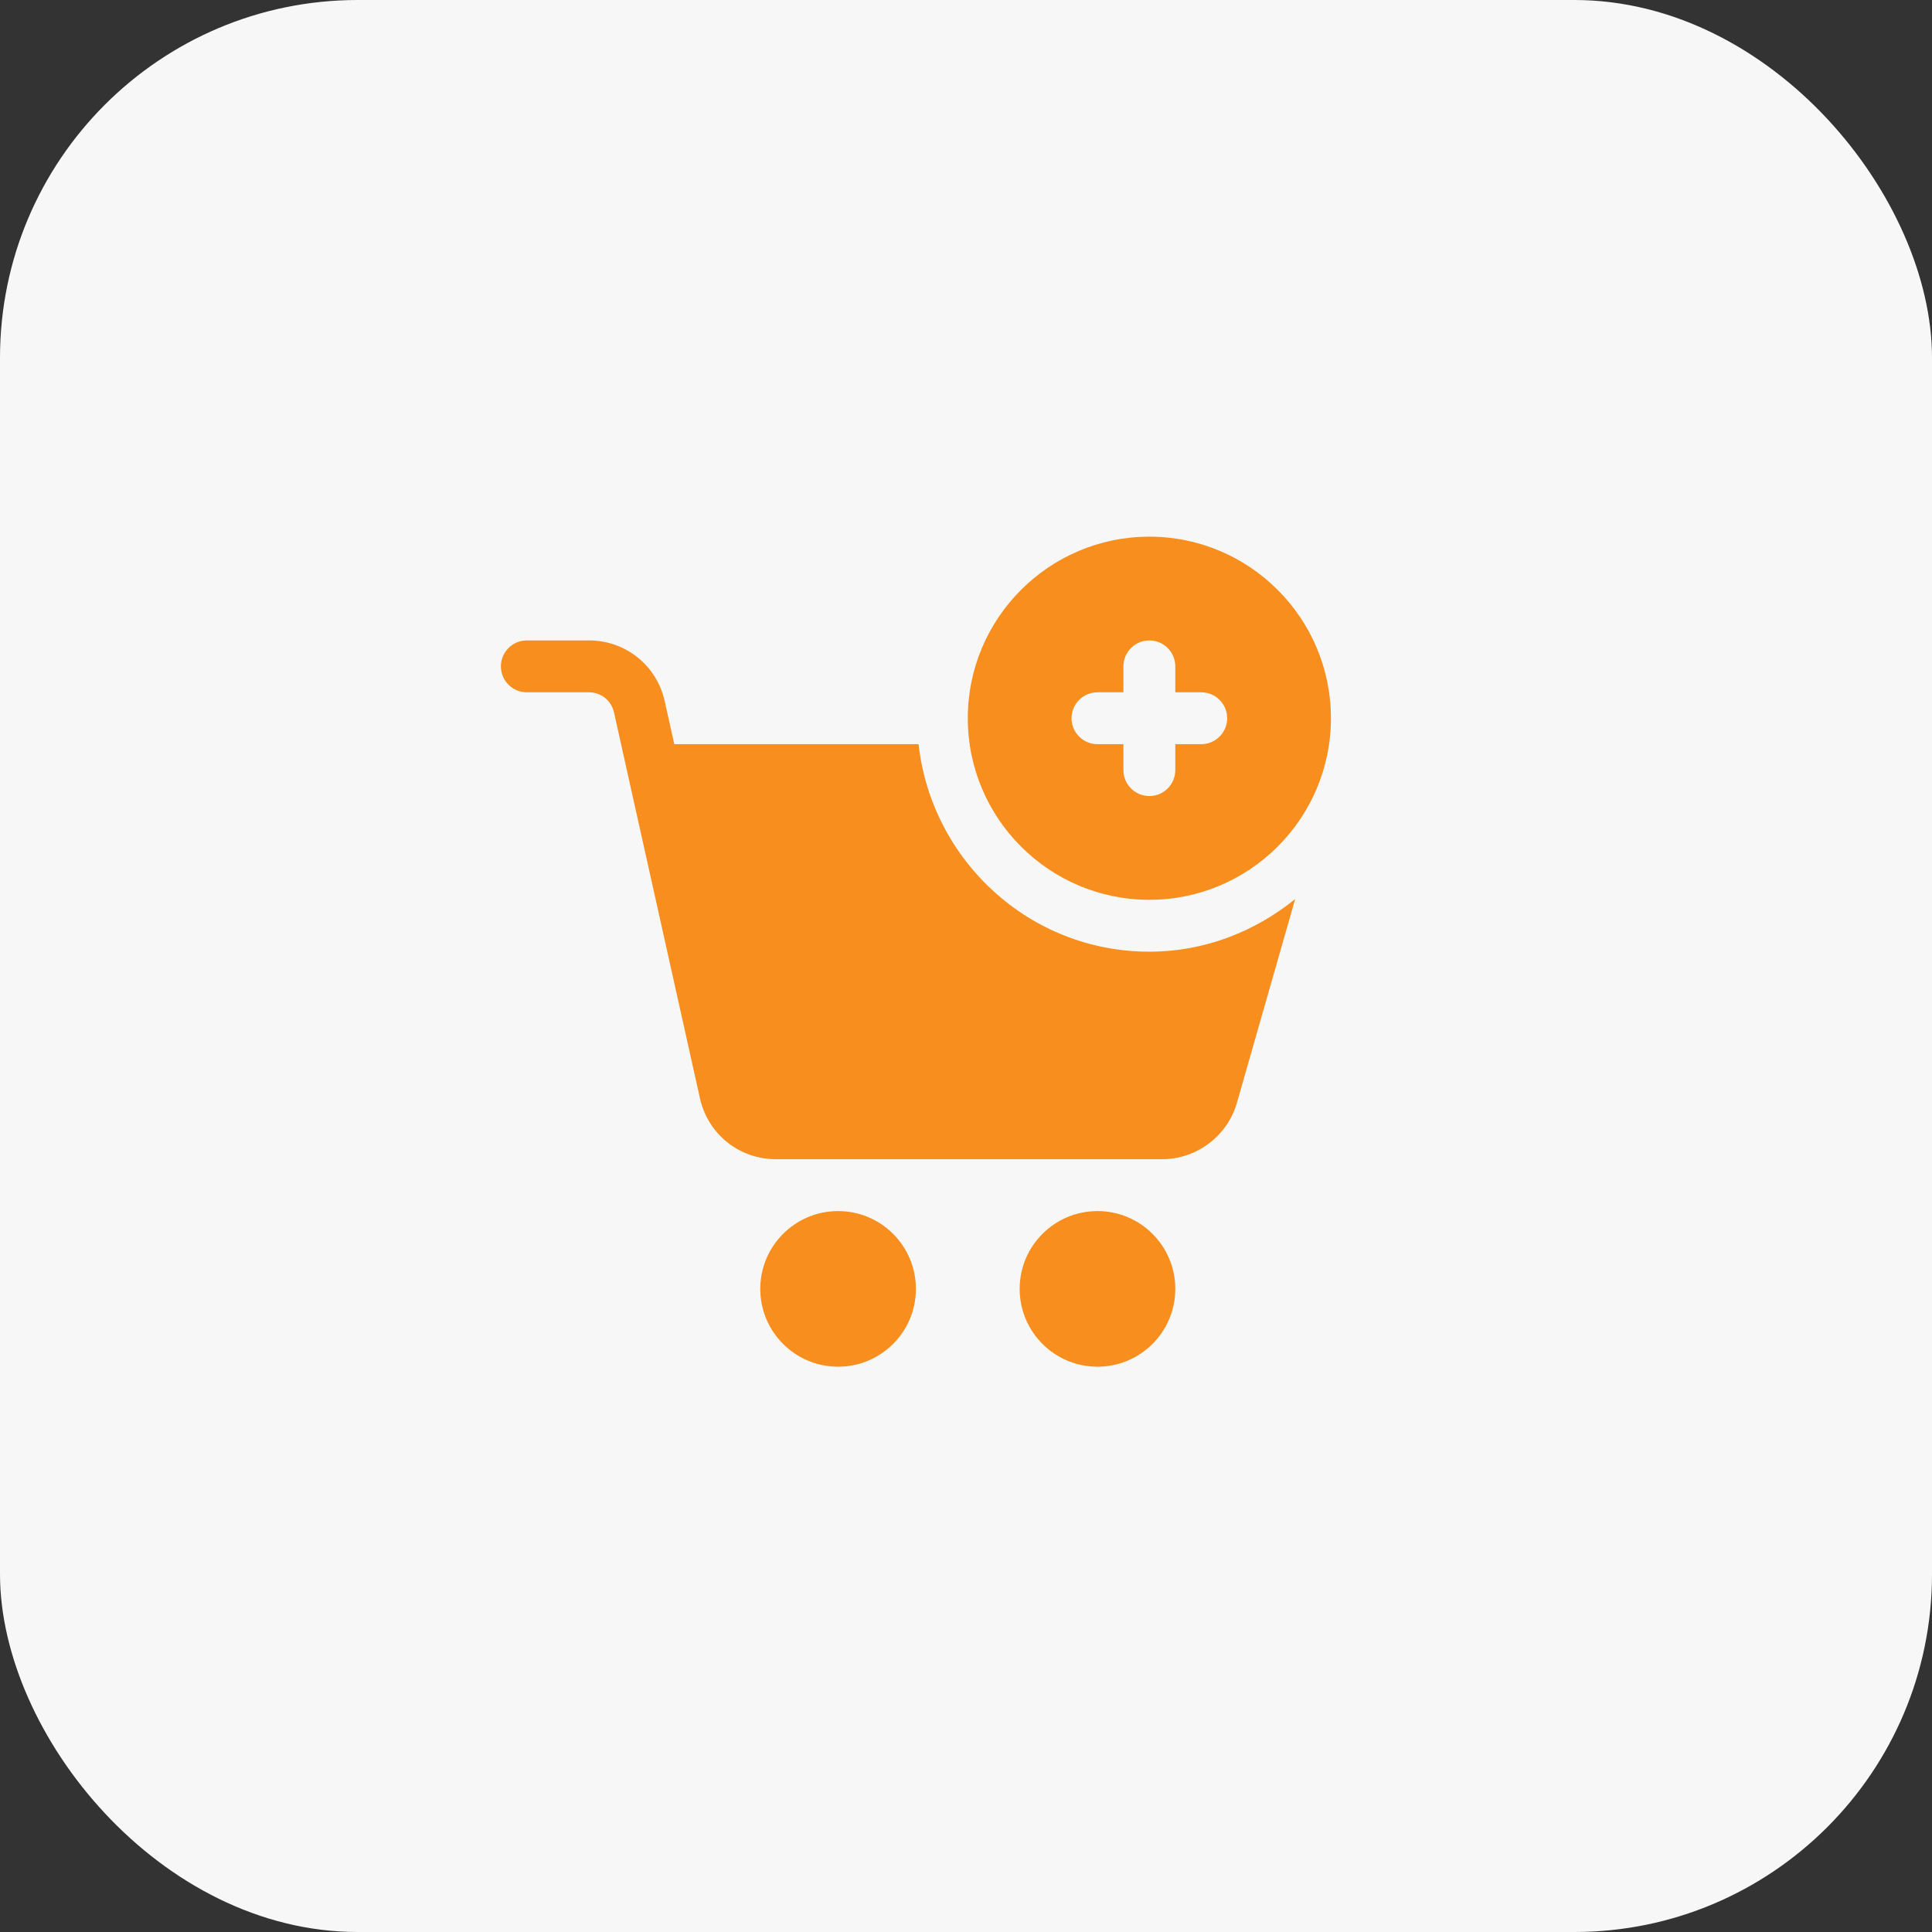
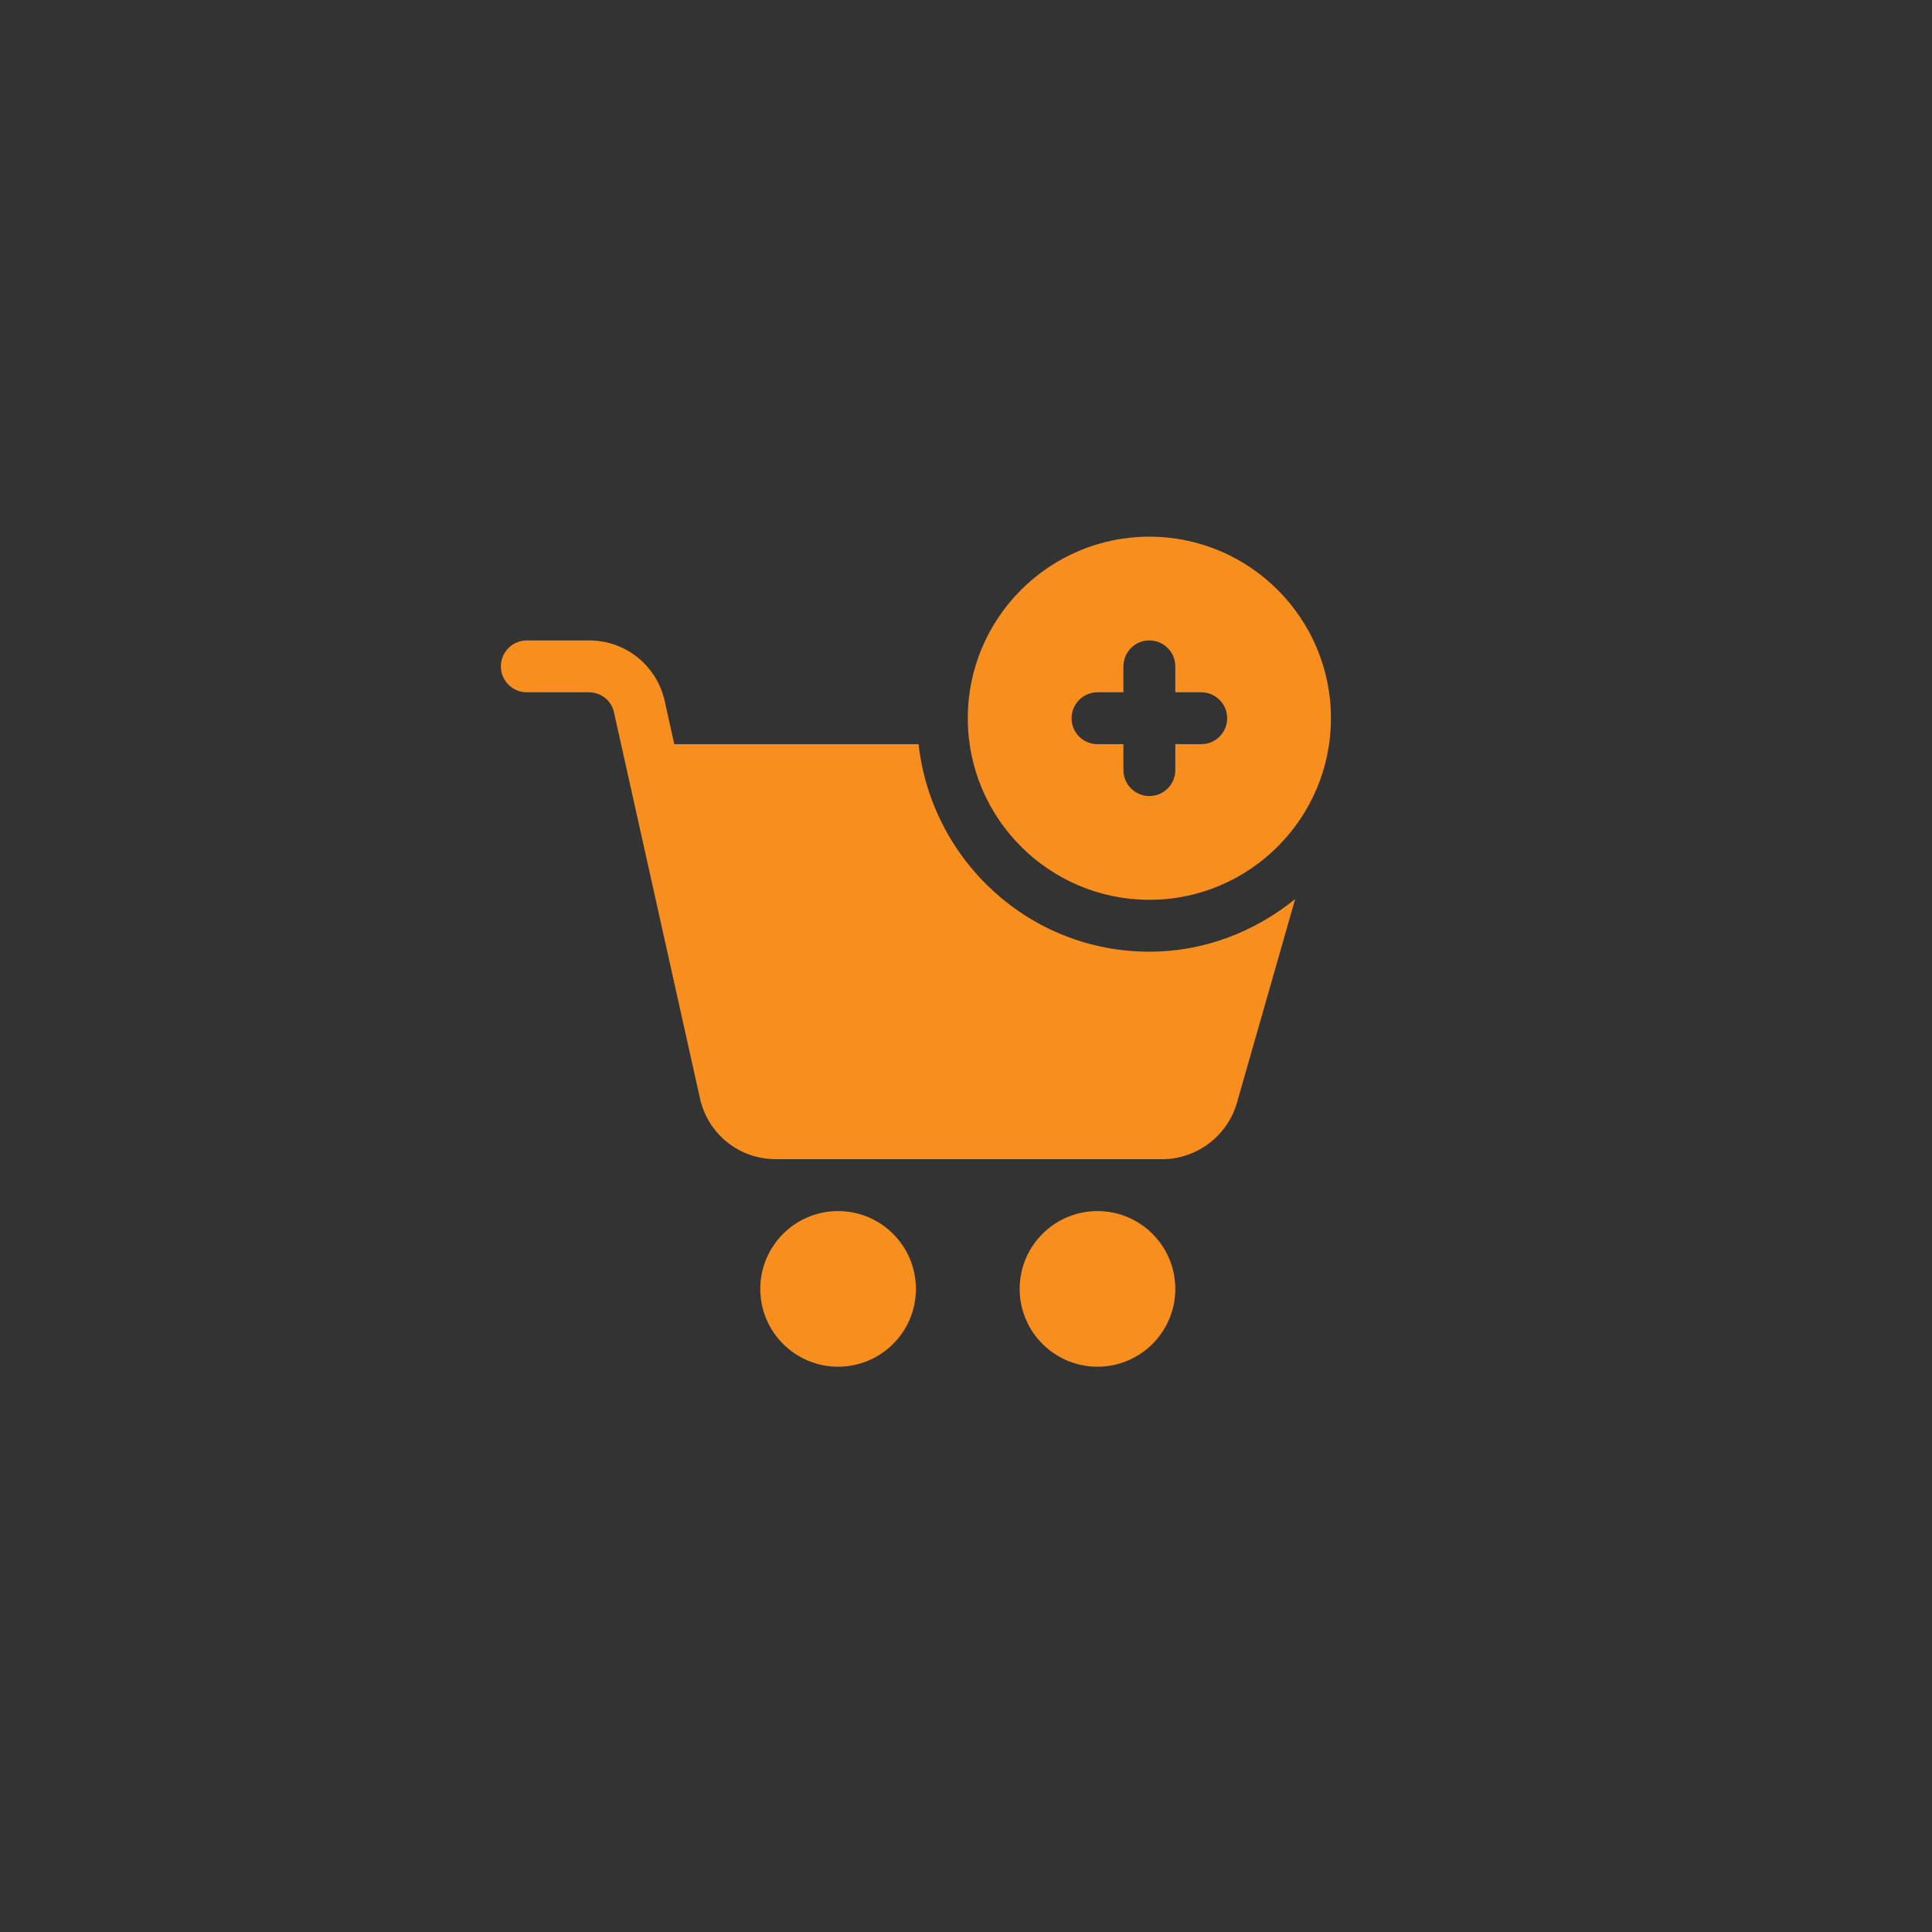
<svg xmlns="http://www.w3.org/2000/svg" width="54px" height="54px" viewBox="0 0 54 54" version="1.1">
  <rect x="0" y="0" width="54" height="54" fill="#333333" stroke="none" />
  <title>Selfserve - Increase Upsell oppo</title>
  <g id="Page-1" stroke="none" stroke-width="1" fill="none" fill-rule="evenodd">
    <g id="Selfserve---Increase-Upsell-oppo" fill-rule="nonzero">
-       <rect id="Rectangle-Copy-12" fill="#F7F7F7" x="0" y="0" width="54" height="54" rx="10" />
      <path d="M16.461,17.9 C17.486,17.9 18.356,18.597 18.579,19.598 L18.846,20.8 L25.674,20.8 C26.039,24.054 28.776,26.6 32.125,26.6 C33.674,26.6 35.079,26.035 36.2,25.13 L34.573,30.822 C34.307,31.752 33.447,32.4 32.482,32.4 L21.688,32.4 C20.661,32.4 19.788,31.7 19.564,30.699 L17.162,19.914 C17.09,19.582 16.8,19.35 16.461,19.35 L14.725,19.35 C14.325,19.35 14,19.025 14,18.625 C14,18.225 14.325,17.9 14.725,17.9 Z M32.125,15 C34.923,15 37.2,17.276 37.2,20.075 C37.2,22.873 34.923,25.15 32.125,25.15 C29.326,25.15 27.05,22.873 27.05,20.075 C27.05,17.276 29.326,15 32.125,15 Z M32.125,17.9 C31.725,17.9 31.4,18.225 31.4,18.625 L31.4,19.35 L30.675,19.35 C30.275,19.35 29.95,19.675 29.95,20.075 C29.95,20.475 30.275,20.8 30.675,20.8 L31.4,20.8 L31.4,21.525 C31.4,21.925 31.725,22.25 32.125,22.25 C32.525,22.25 32.85,21.925 32.85,21.525 L32.85,20.8 L33.575,20.8 C33.975,20.8 34.3,20.475 34.3,20.075 C34.3,19.675 33.975,19.35 33.575,19.35 L32.85,19.35 L32.85,18.625 C32.85,18.225 32.525,17.9 32.125,17.9 Z M23.425,38.2 C24.626,38.2 25.6,37.226 25.6,36.025 C25.6,34.824 24.626,33.85 23.425,33.85 C22.224,33.85 21.25,34.824 21.25,36.025 C21.25,37.226 22.224,38.2 23.425,38.2 Z M30.675,38.2 C31.876,38.2 32.85,37.226 32.85,36.025 C32.85,34.824 31.876,33.85 30.675,33.85 C29.474,33.85 28.5,34.824 28.5,36.025 C28.5,37.226 29.474,38.2 30.675,38.2 Z" id="Combined-Shape" fill="#F78E1E" />
    </g>
  </g>
</svg>